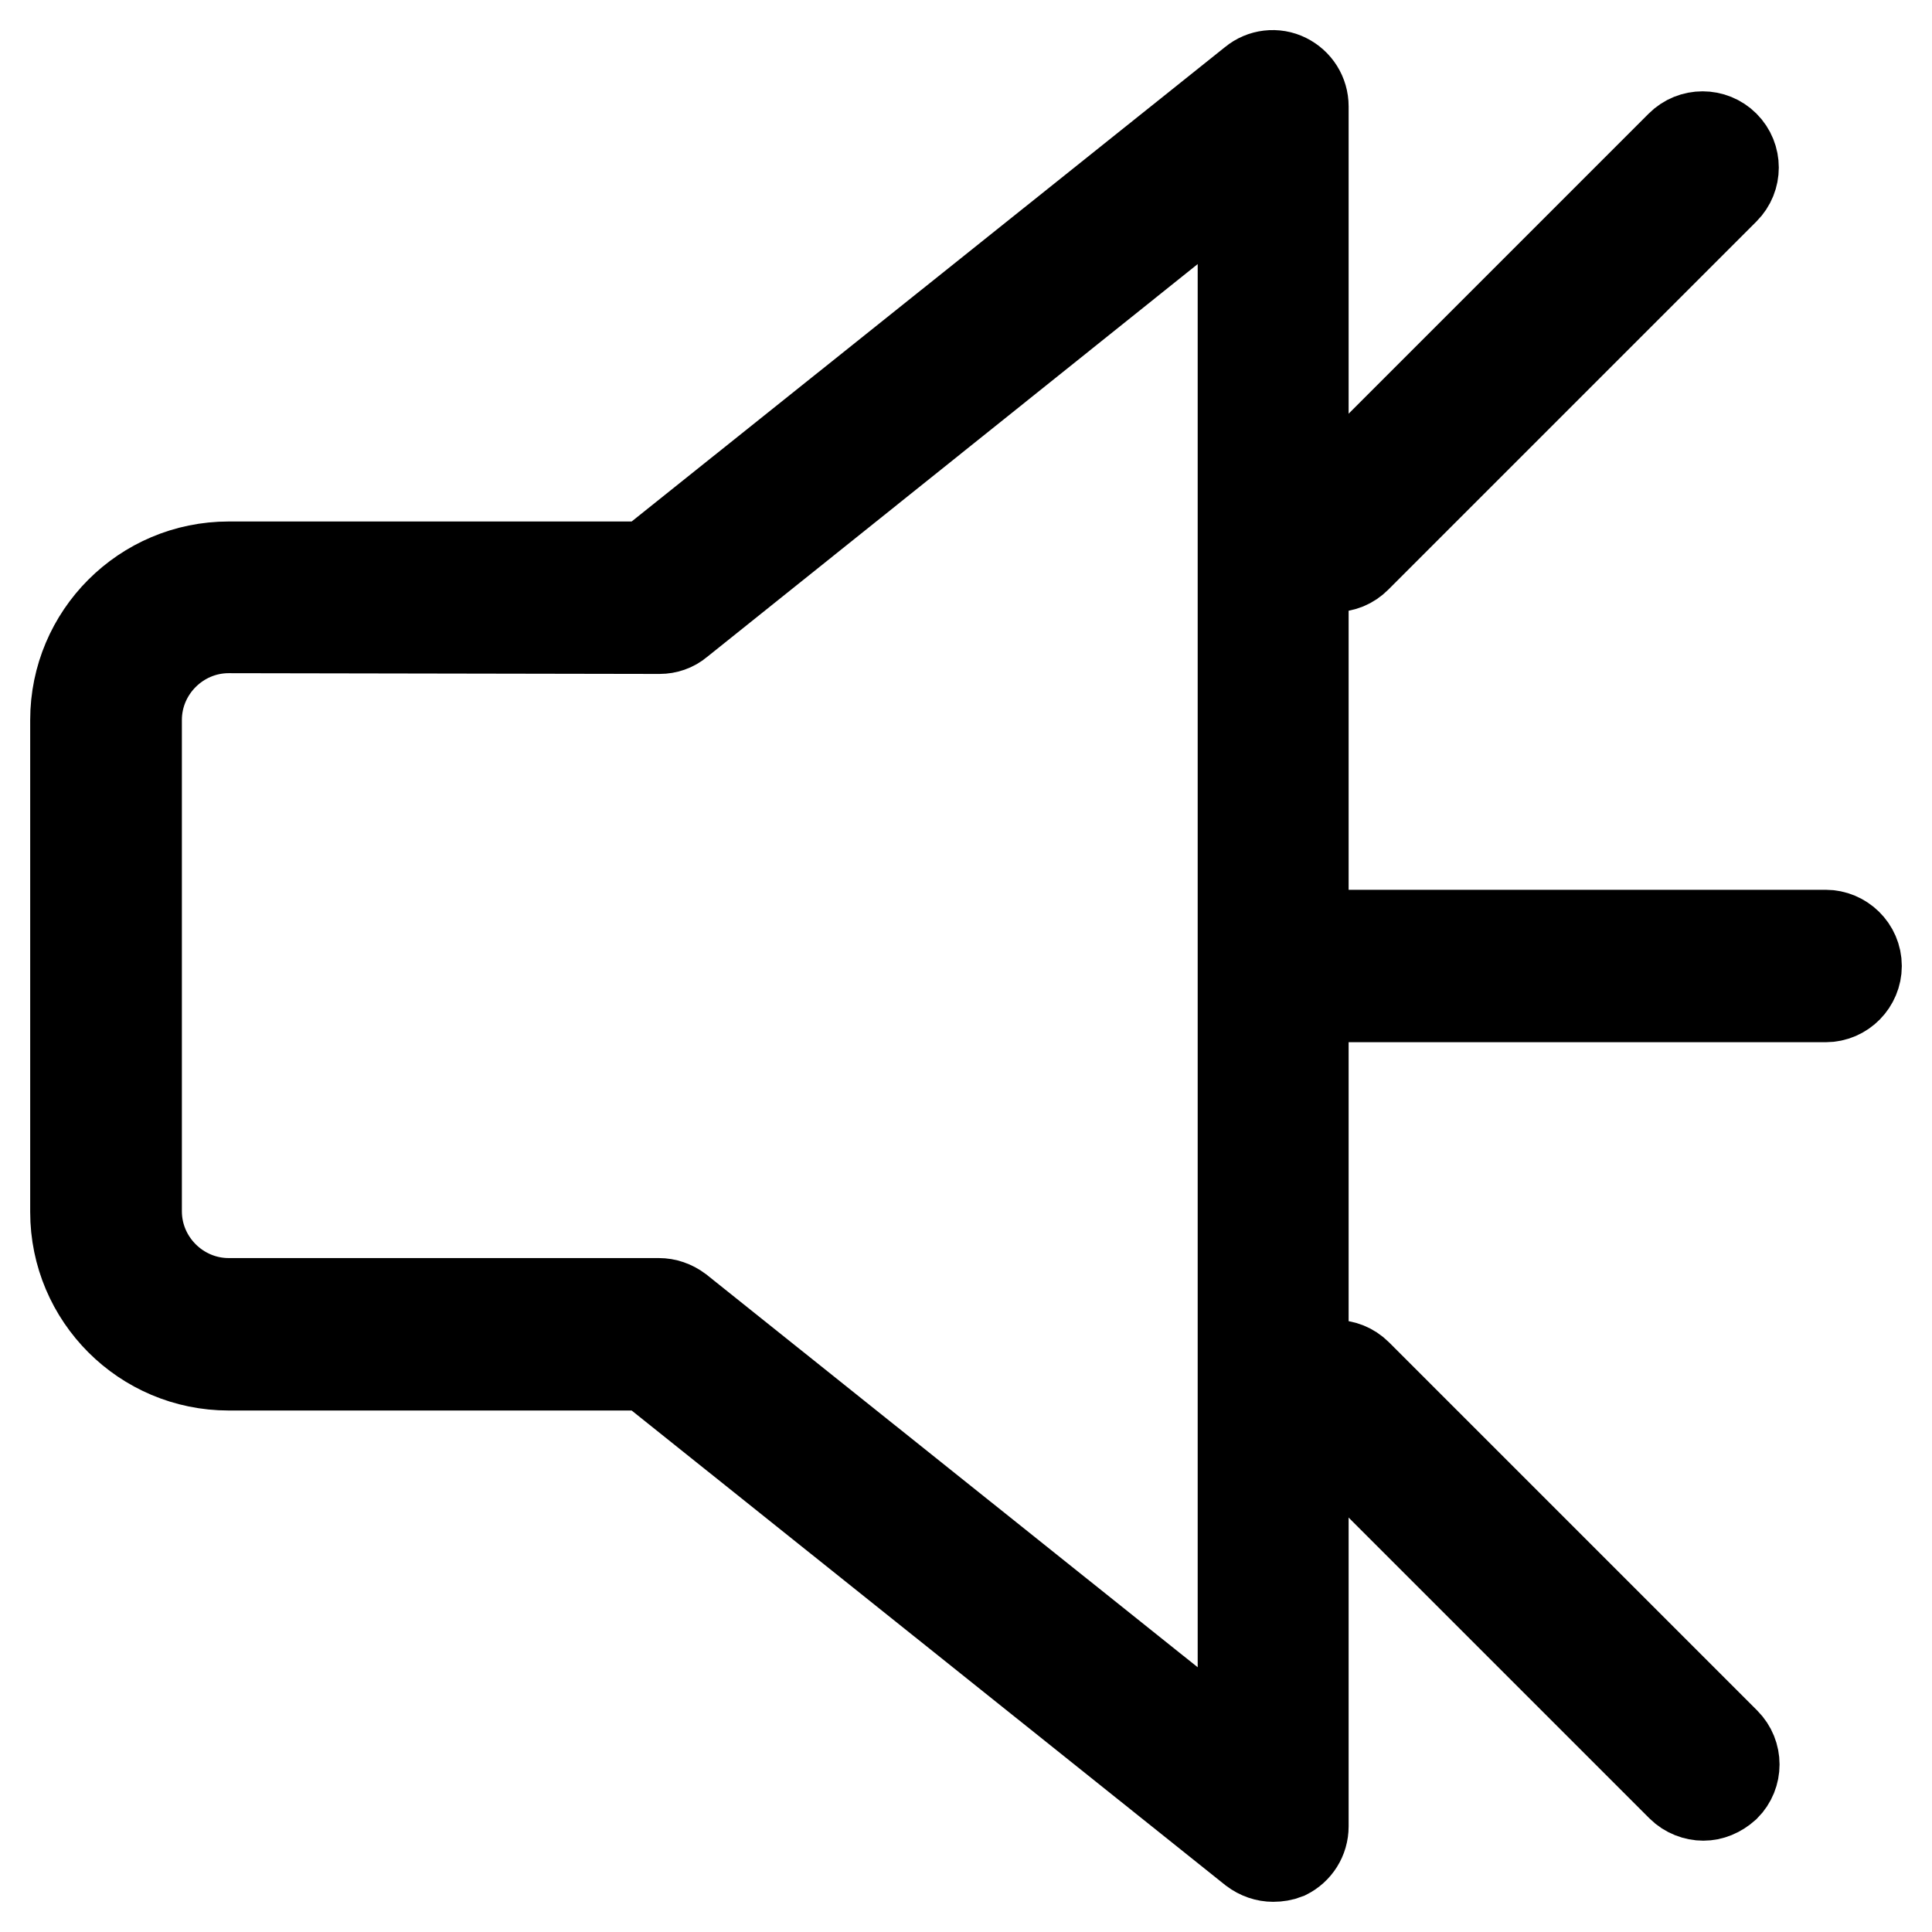
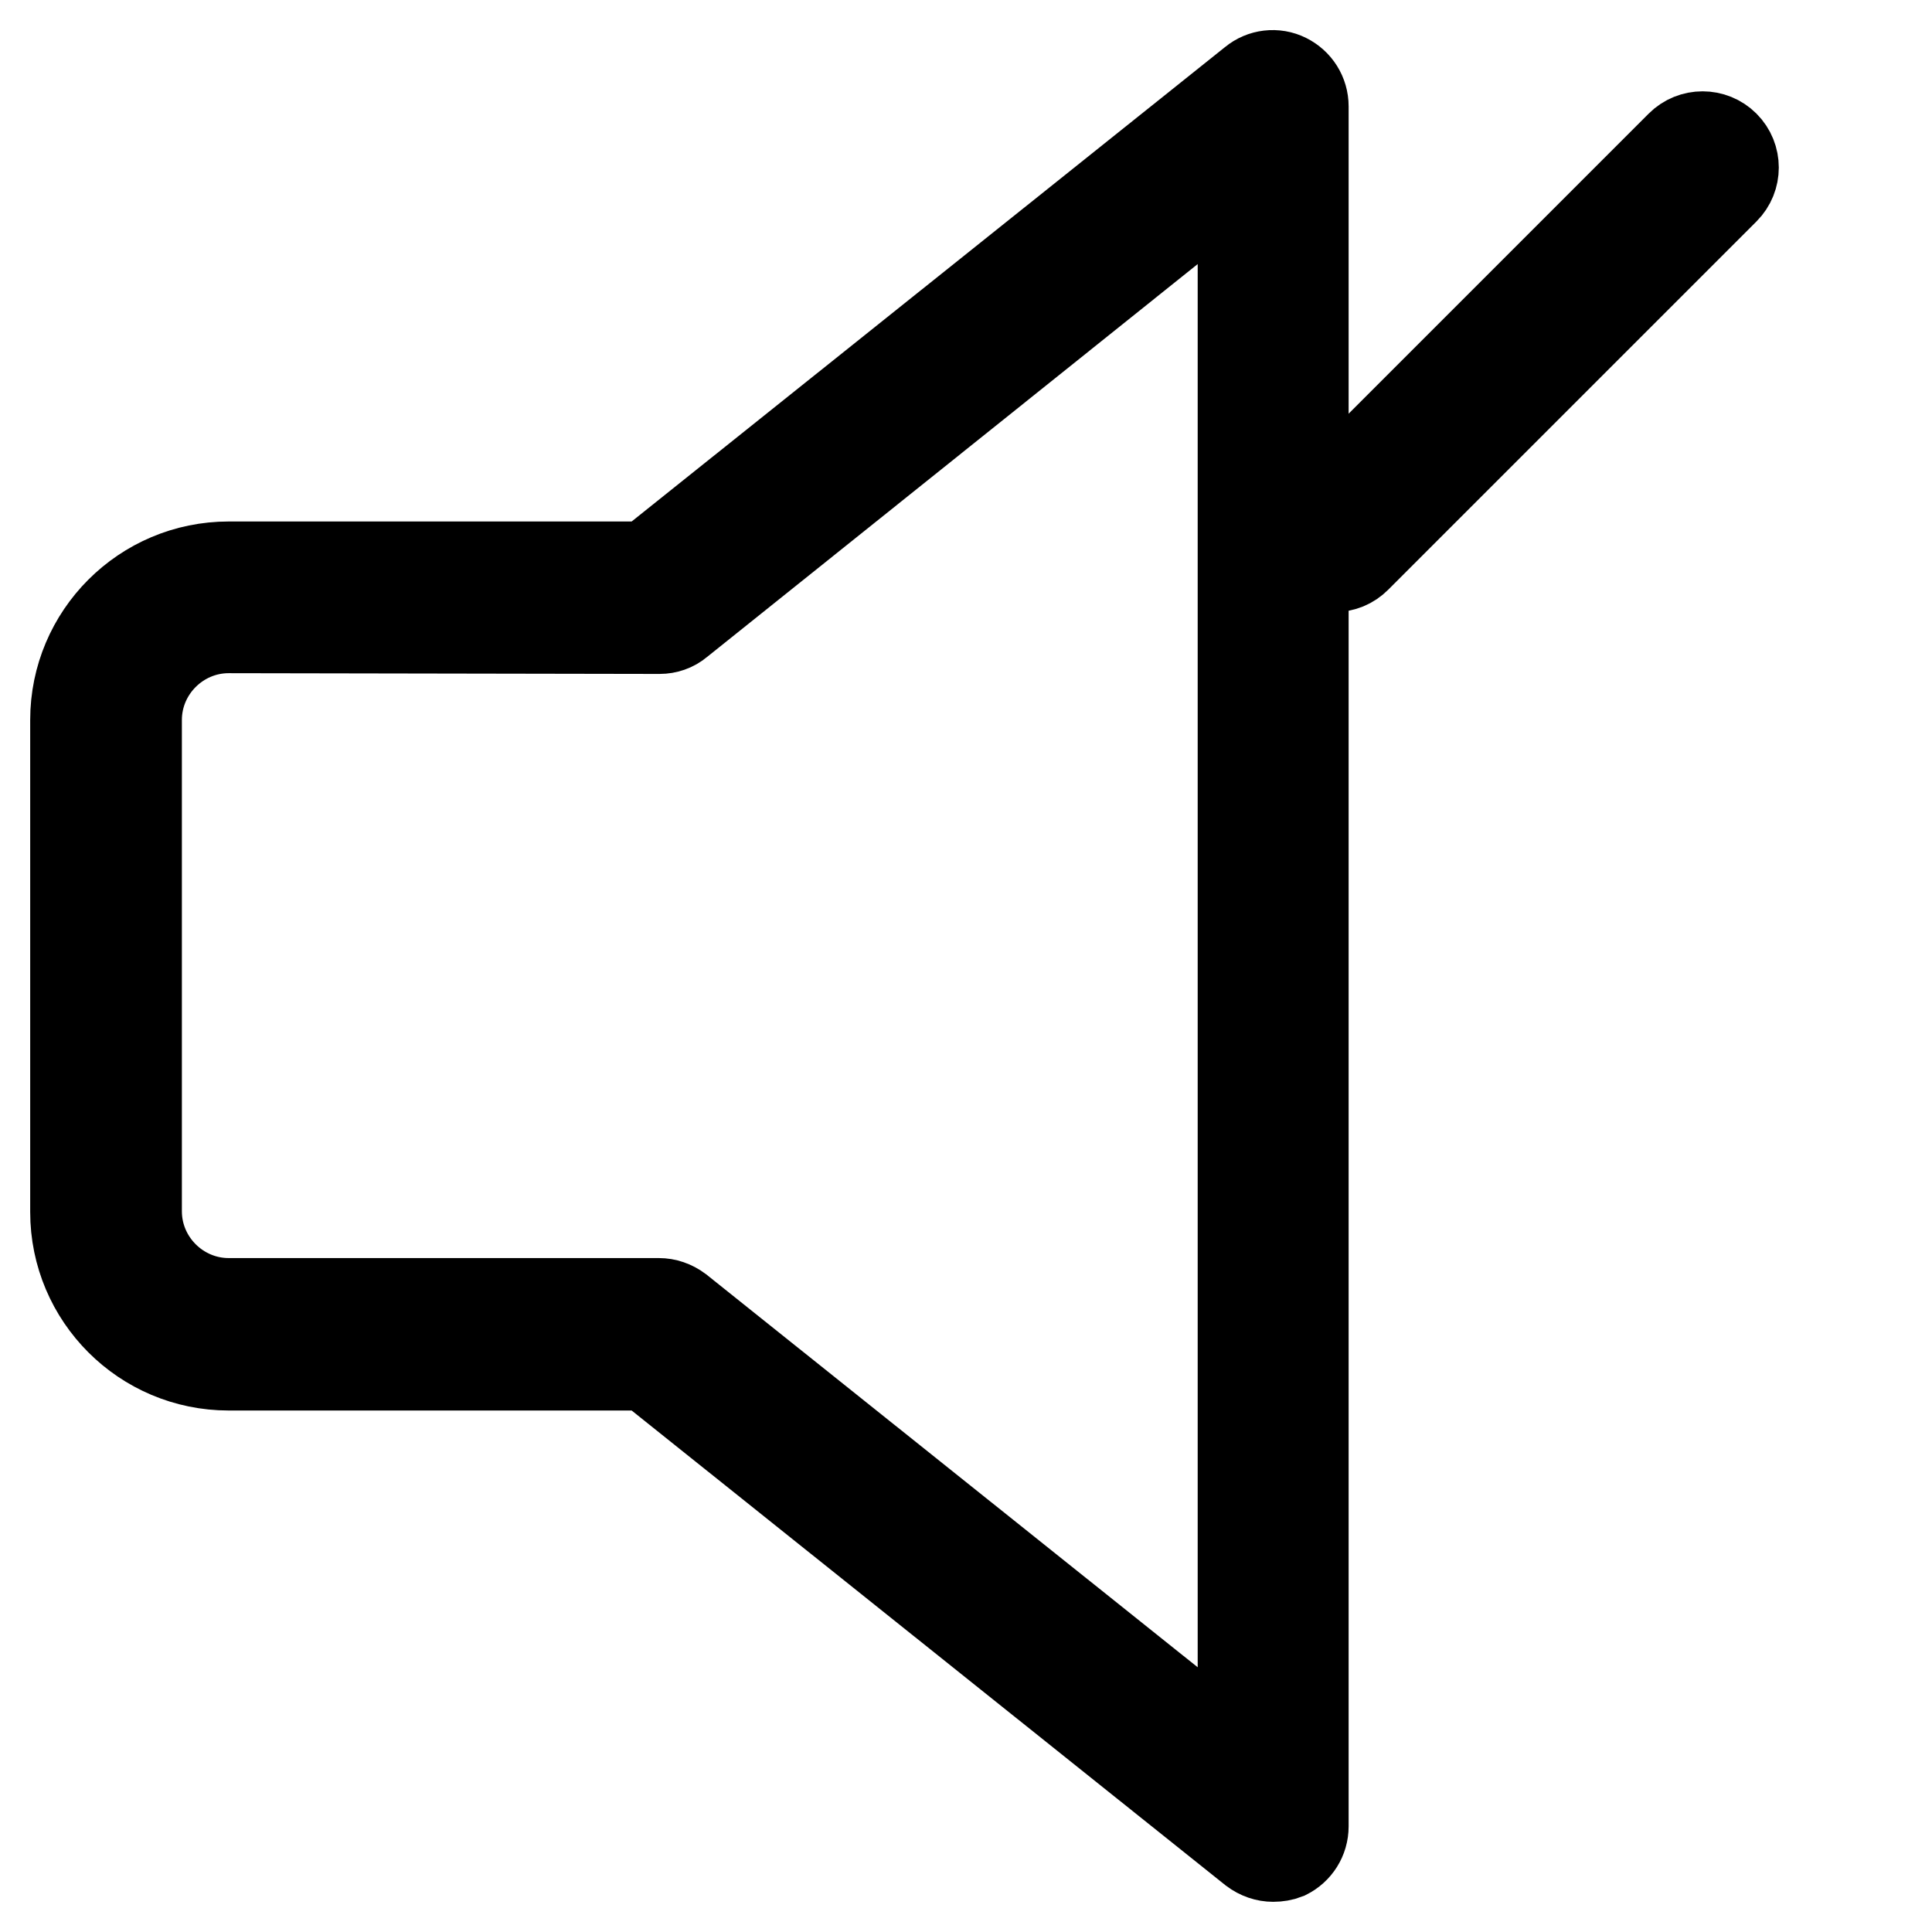
<svg xmlns="http://www.w3.org/2000/svg" version="1.1" x="0px" y="0px" viewBox="0 0 256 256" enable-background="new 0 0 256 256" xml:space="preserve">
  <g>
    <g>
      <path stroke-width="12" fill-opacity="0" stroke="#000000" d="M176.8,75.1c-1,0-2.1-0.4-2.9-1.2c-1.6-1.6-1.6-4.2,0-5.8l48.8-48.8c1.6-1.6,4.2-1.6,5.8,0s1.6,4.2,0,5.8l-48.8,48.8C178.9,74.7,177.9,75.1,176.8,75.1z" />
-       <path stroke-width="12" fill-opacity="0" stroke="#000000" d="M241.9,132.1h-65.1c-2.2,0-4.1-1.8-4.1-4.1c0-2.2,1.8-4.1,4.1-4.1h65.1c2.2,0,4.1,1.8,4.1,4.1C246,130.2,244.2,132.1,241.9,132.1z" />
-       <path stroke-width="12" fill-opacity="0" stroke="#000000" d="M225.7,237.9c-1,0-2.1-0.4-2.9-1.2l-48.8-48.8c-1.6-1.6-1.6-4.2,0-5.8c1.6-1.6,4.2-1.6,5.8,0l48.8,48.8c1.6,1.6,1.6,4.2,0,5.8C227.7,237.5,226.7,237.9,225.7,237.9z" />
      <path stroke-width="12" fill-opacity="0" stroke="#000000" d="M168.7,246c-0.9,0-1.8-0.3-2.6-0.9l-80.3-64.2H30.3c-11.2,0-20.3-9.1-20.3-20.3V95.4c0-11.2,9.1-20.3,20.3-20.3h55.5l80.3-64.2c1.2-1,2.9-1.2,4.3-0.5c1.4,0.7,2.3,2.1,2.3,3.7v227.9c0,1.6-0.9,3-2.3,3.7C169.9,245.9,169.3,246,168.7,246z M30.3,83.2c-6.7,0-12.2,5.5-12.2,12.2v65.1c0,6.7,5.5,12.2,12.2,12.2h57c0.9,0,1.8,0.3,2.6,0.9l74.8,59.8V22.5L89.9,82.4c-0.7,0.6-1.6,0.9-2.5,0.9L30.3,83.2L30.3,83.2z" />
    </g>
  </g>
</svg>